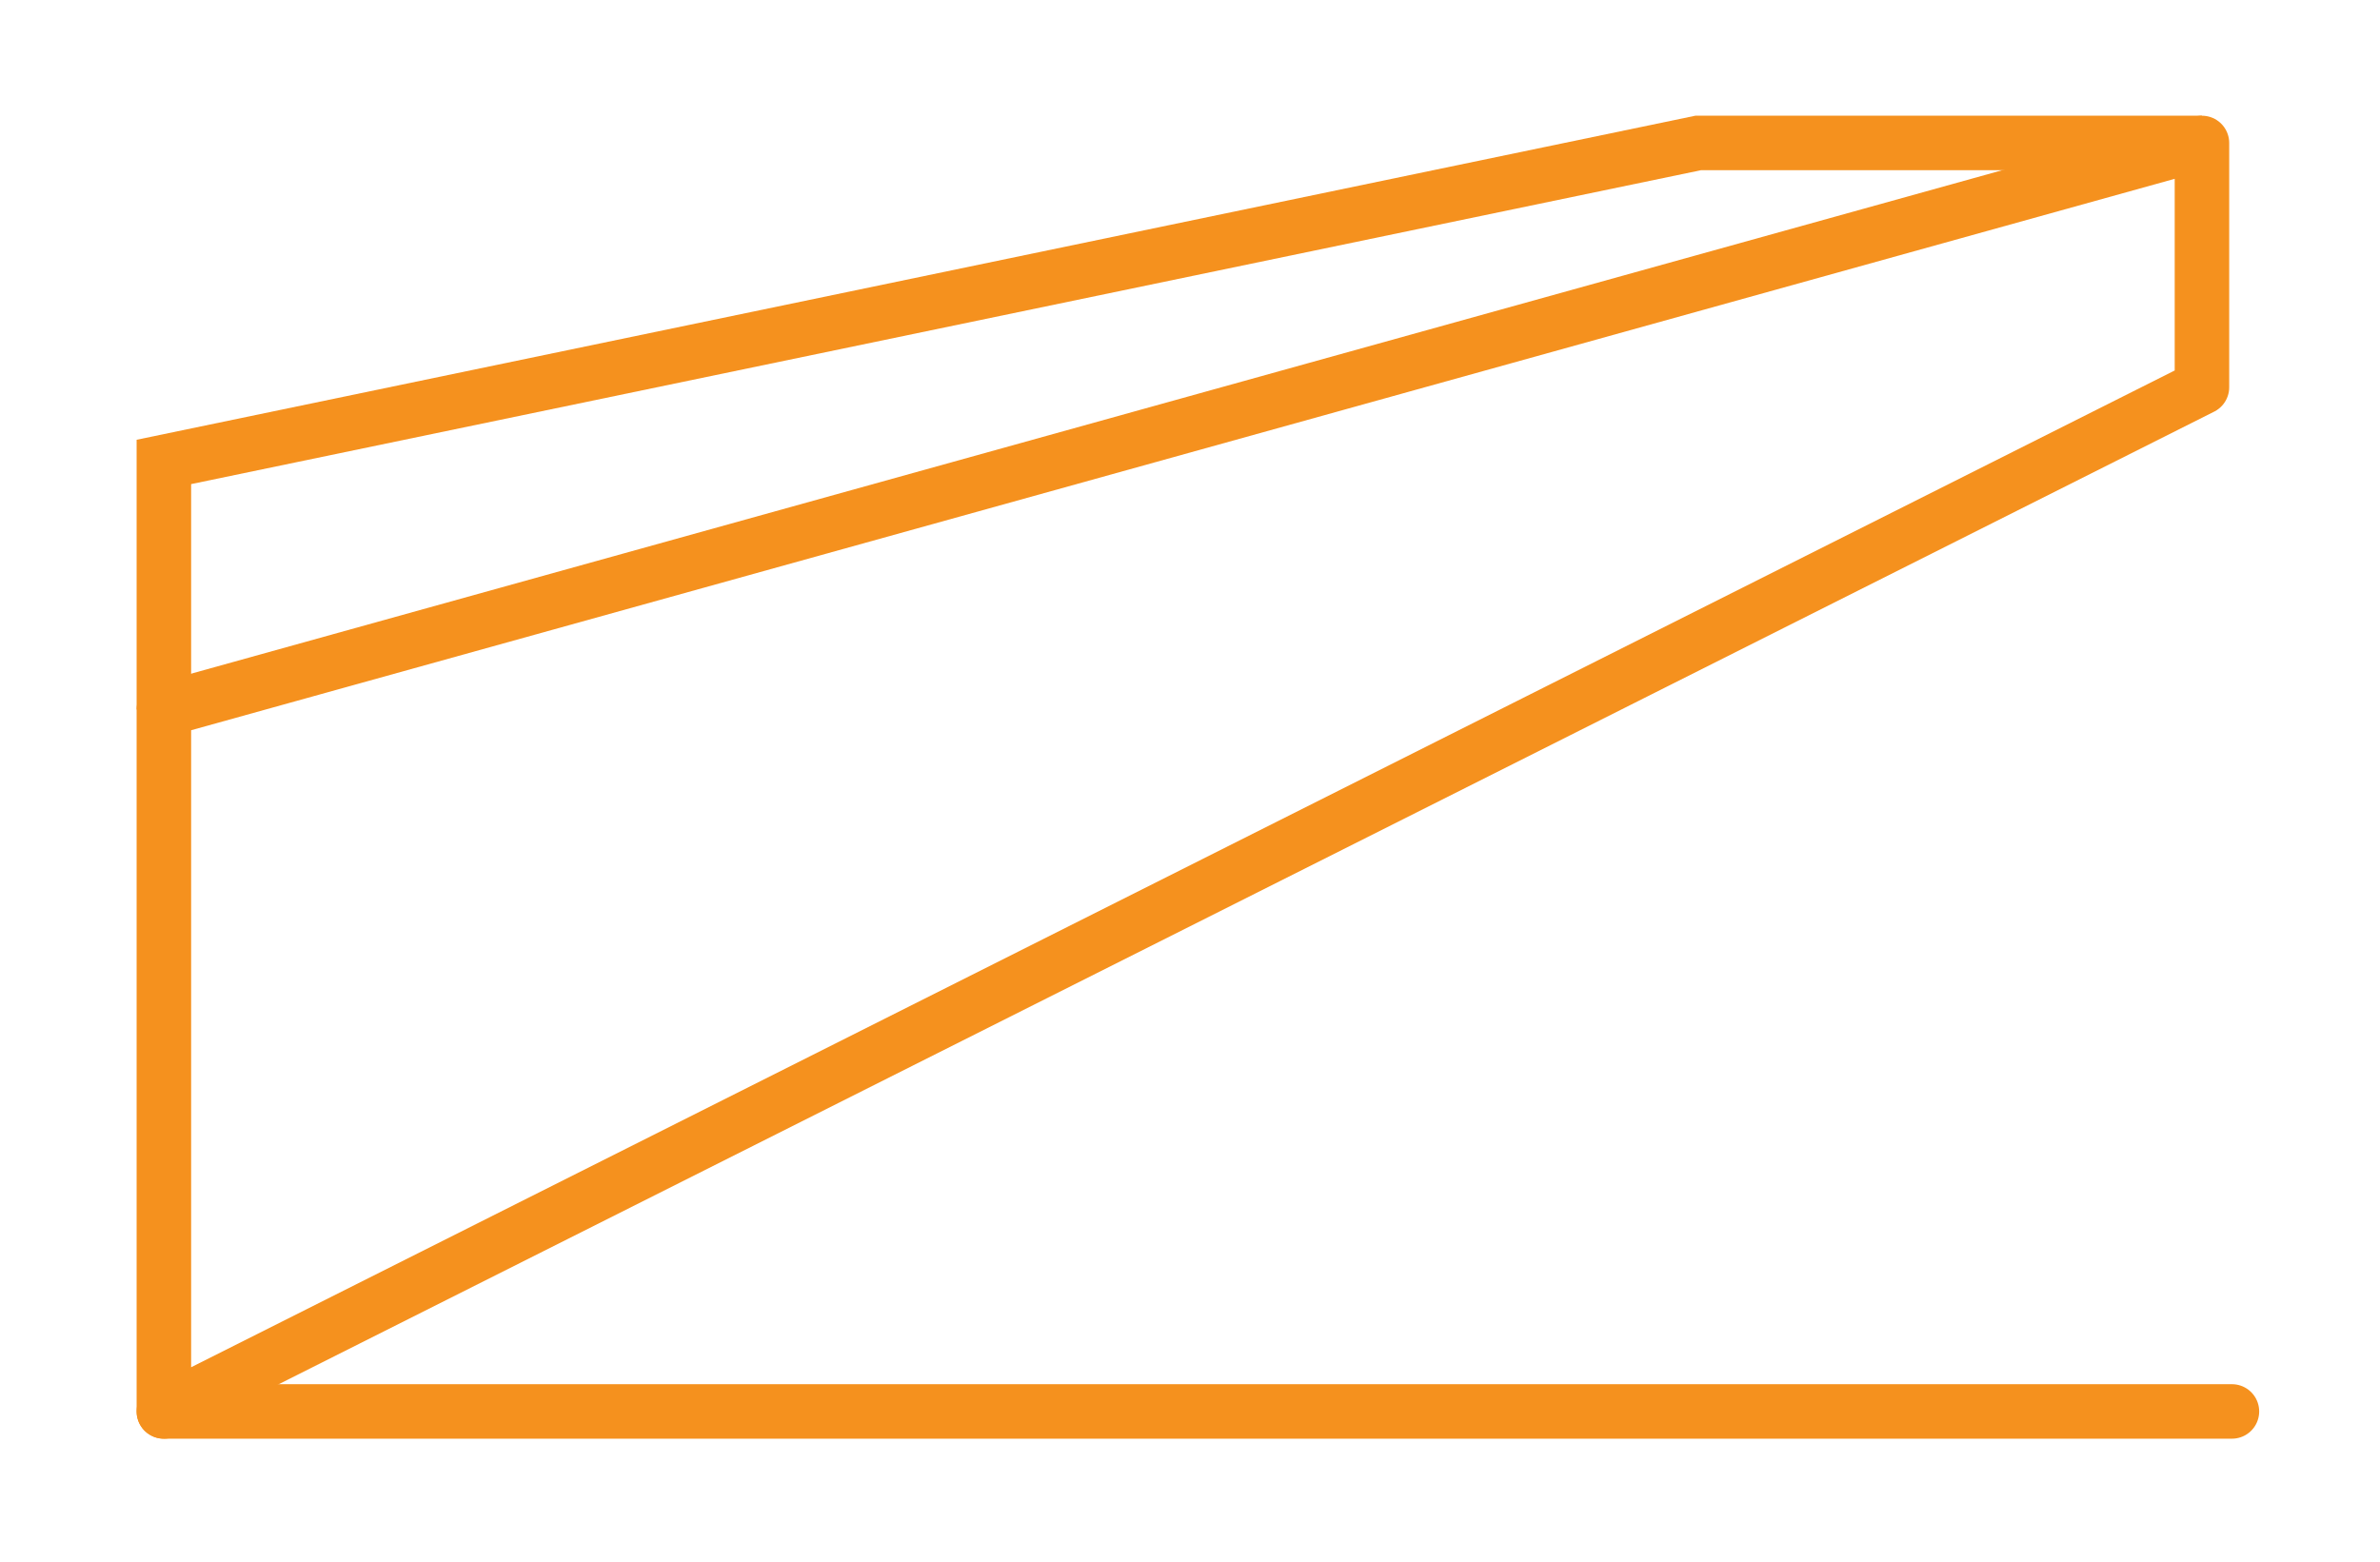
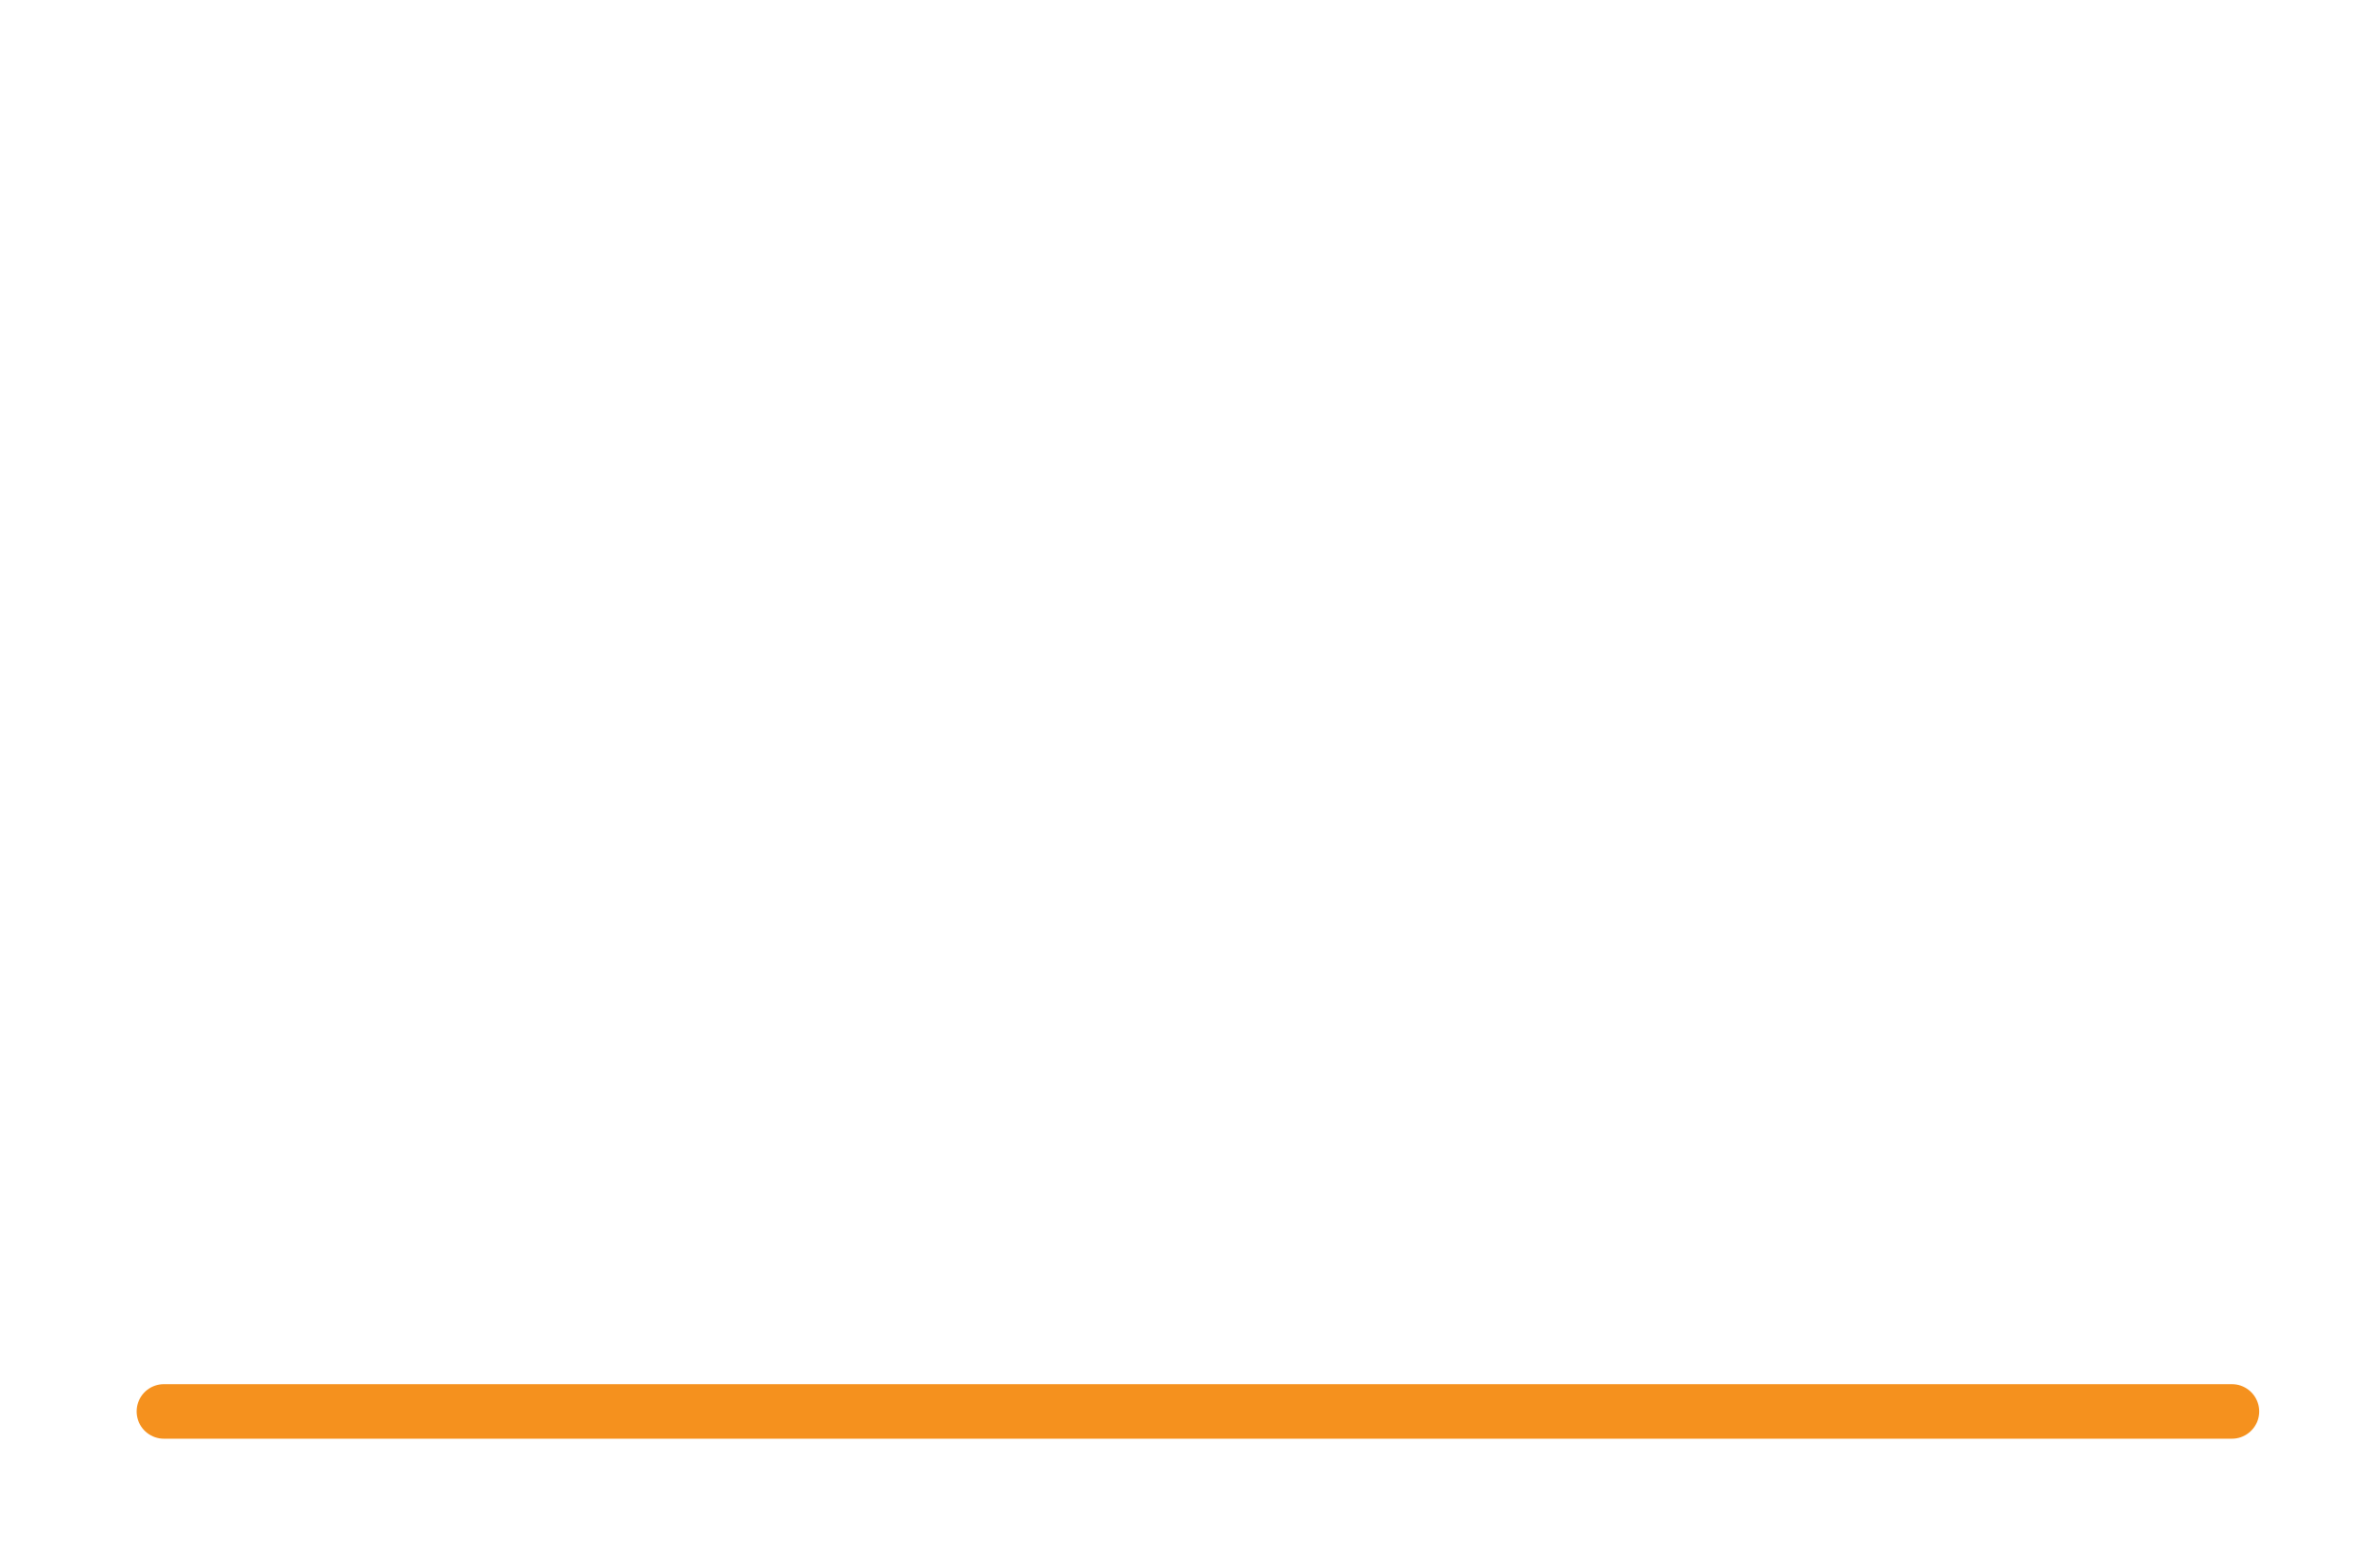
<svg xmlns="http://www.w3.org/2000/svg" id="Capa_1" viewBox="0 0 131 86">
  <defs>
    <style>
      .cls-1 {
        stroke-linecap: round;
        stroke-linejoin: round;
      }

      .cls-1, .cls-2 {
        fill: none;
        stroke: #f5911e;
        stroke-width: 3px;
      }

      .cls-2 {
        stroke-miterlimit: 10;
      }
    </style>
  </defs>
-   <polygon class="cls-1" points="9.02 77.7 121.2 21.32 121.2 7.87 9.02 39.06 9.02 77.7" />
-   <polyline class="cls-2" points="121.2 7.87 93.47 7.87 9.02 25.43 9.02 39.06" />
  <line class="cls-1" x1="9.02" y1="77.7" x2="122.85" y2="77.7" />
</svg>